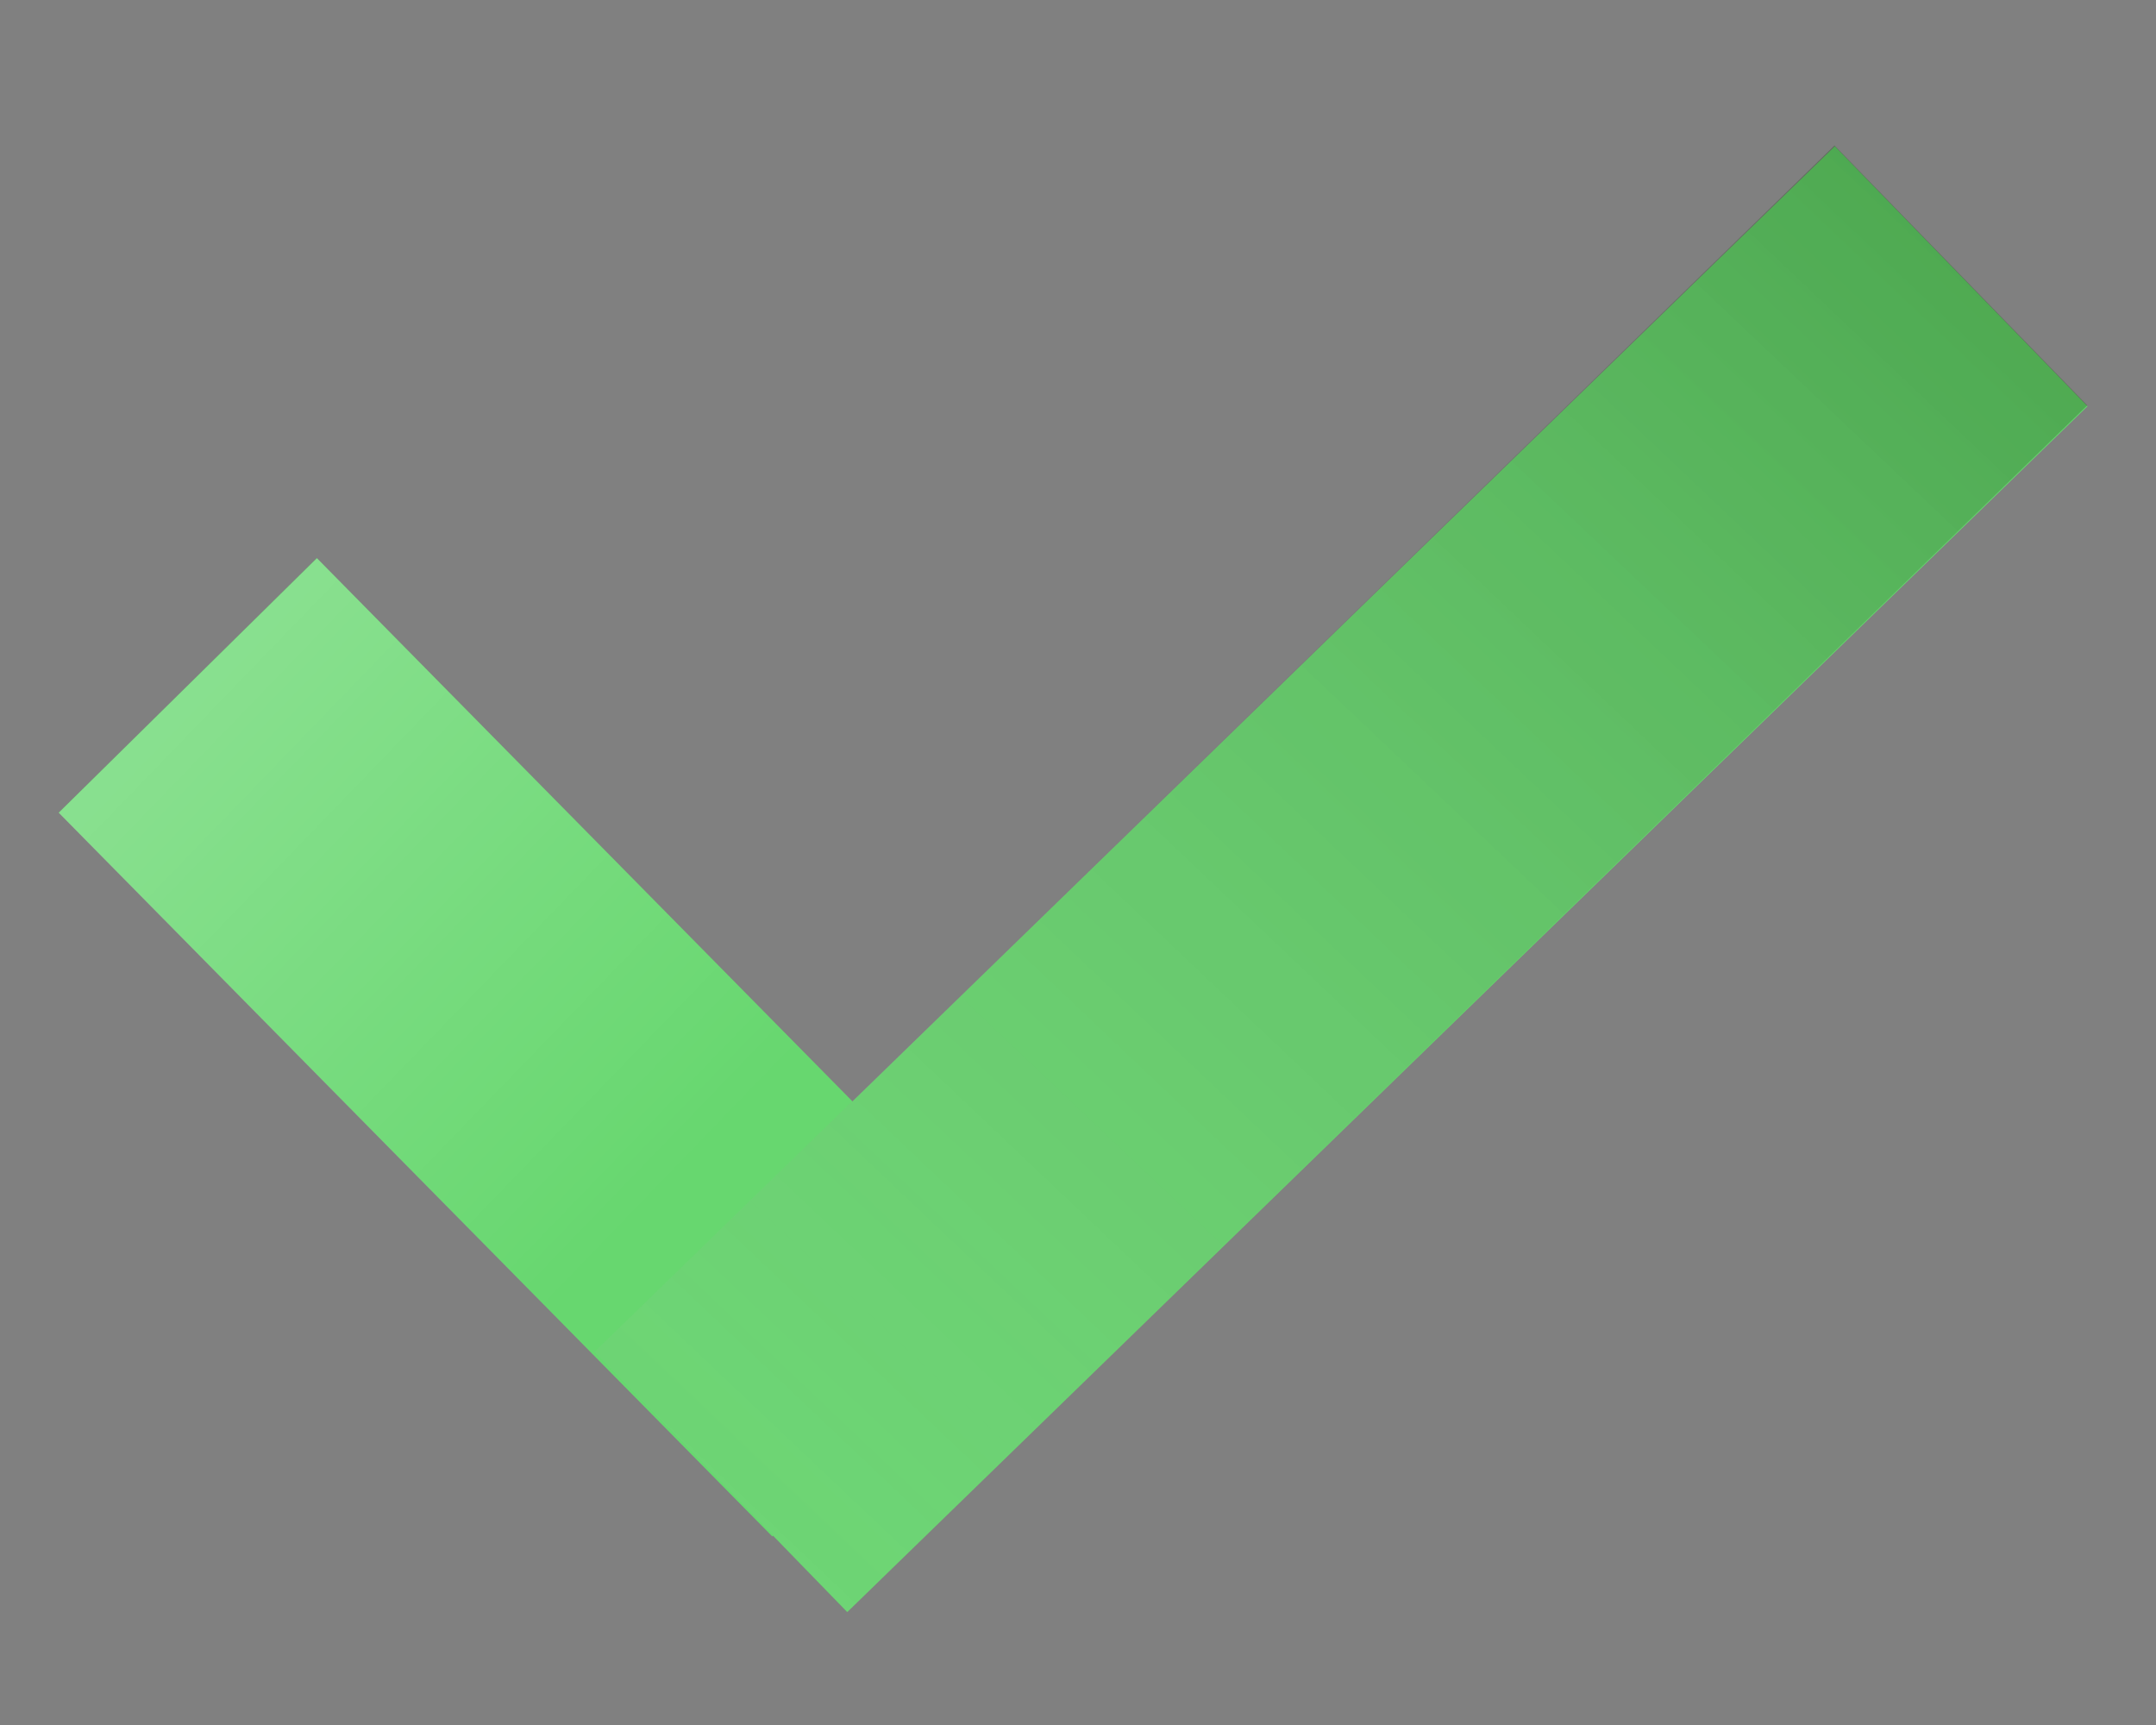
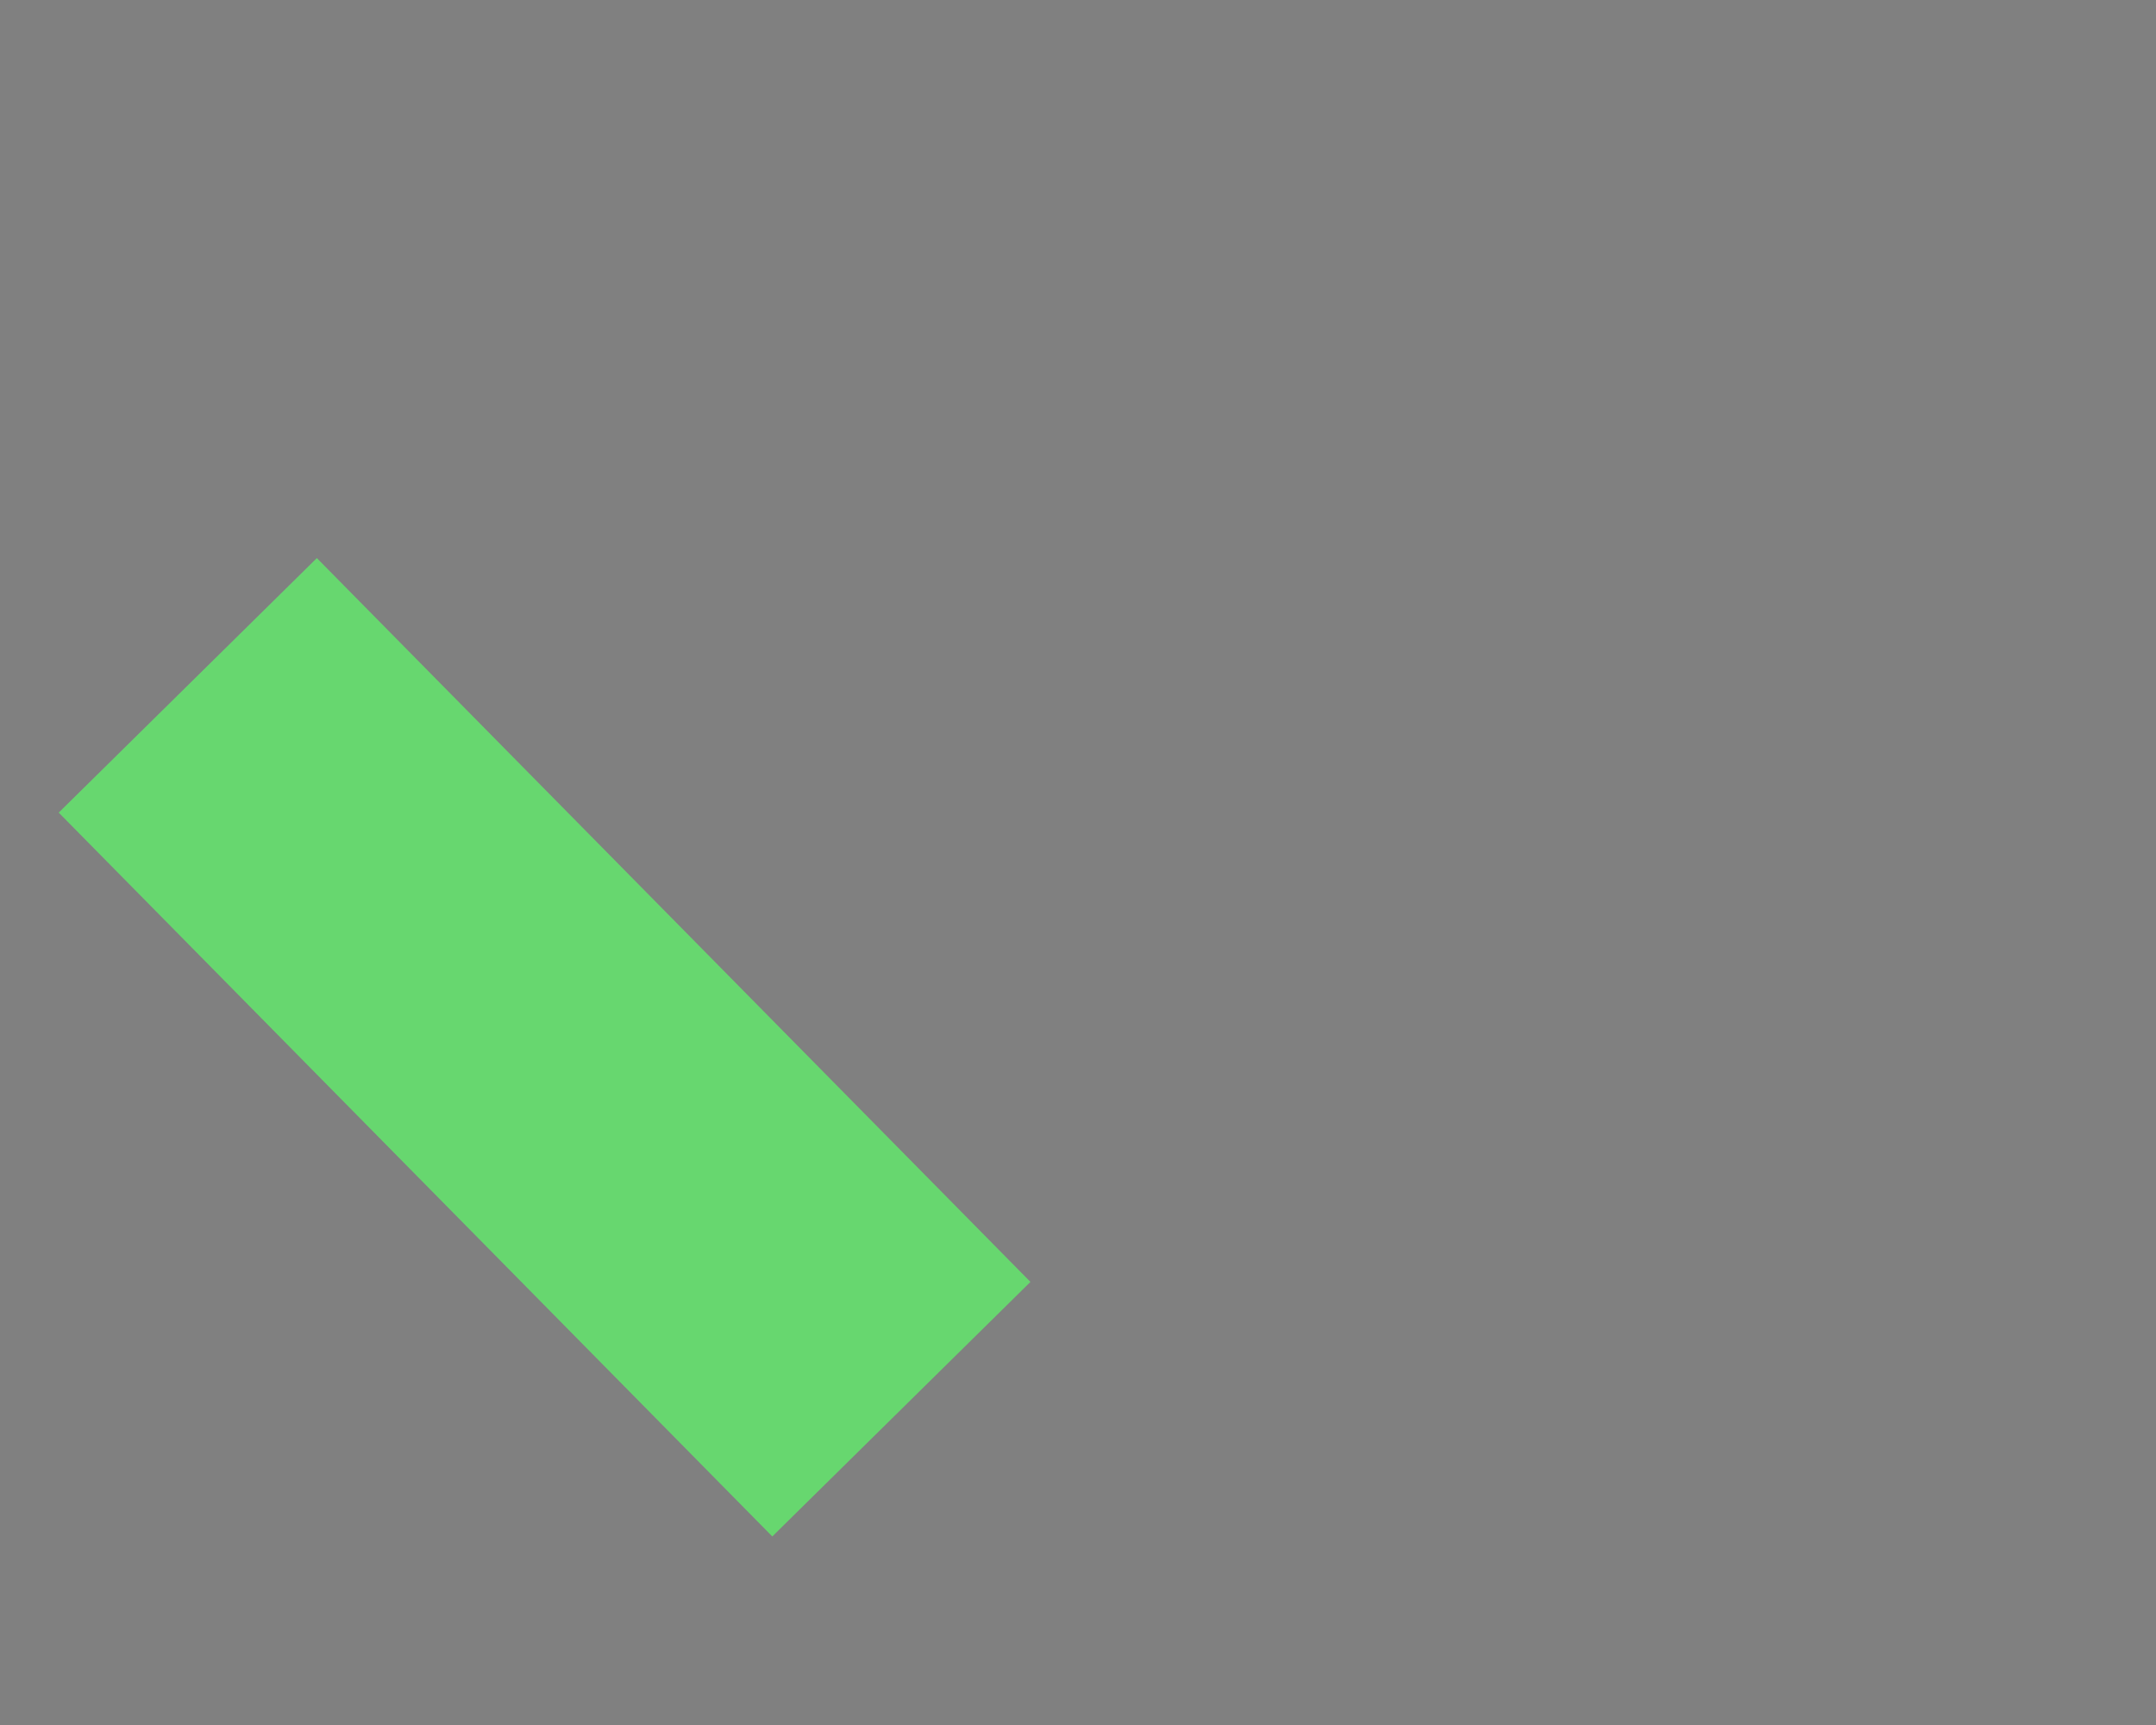
<svg xmlns="http://www.w3.org/2000/svg" version="1.1" id="Warstwa_1" x="0px" y="0px" viewBox="0 0 50 40" enable-background="new 0 0 50 40" xml:space="preserve">
  <rect x="0" y="0" width="50" height="40" fill="#808080" stroke="none" />
  <rect x="474.362" y="1142.055" fill="none" width="525" height="796" />
  <rect x="8.426" y="12.506" transform="matrix(0.712 -0.702 0.702 0.712 -13.417 15.854)" fill="#67D76F" width="8.408" height="23.574" />
  <linearGradient id="SVGID_1_" gradientUnits="userSpaceOnUse" x1="-90.17" y1="2928.8" x2="-89.786" y2="2913.133" gradientTransform="matrix(0.712 -0.702 -0.702 -0.712 2124.069 2038.965)">
    <stop offset="0" style="stop-color:#FFFFFF;stop-opacity:0.22" />
    <stop offset="1" style="stop-color:#FFFFFF;stop-opacity:0" />
  </linearGradient>
-   <polygon fill="url(#SVGID_1_)" points="1.362,18.848 7.351,12.946 23.897,29.738 17.908,35.639 " />
-   <rect x="11.041" y="16.169" transform="matrix(0.717 -0.697 0.697 0.717 -5.398 27.456)" fill="#67D76F" width="40.116" height="8.408" />
  <linearGradient id="SVGID_2_" gradientUnits="userSpaceOnUse" x1="-873.577" y1="1977.848" x2="-871.192" y2="1919.473" gradientTransform="matrix(0.697 0.717 0.717 -0.697 -763.625 2011.15)">
    <stop offset="0" style="stop-color:#0C2E03;stop-opacity:0.27" />
    <stop offset="1" style="stop-color:#FFFFFF;stop-opacity:0" />
  </linearGradient>
-   <polygon fill="url(#SVGID_2_)" points="42.544,3.373 48.407,9.4 19.653,37.373 13.79,31.346 " />
</svg>